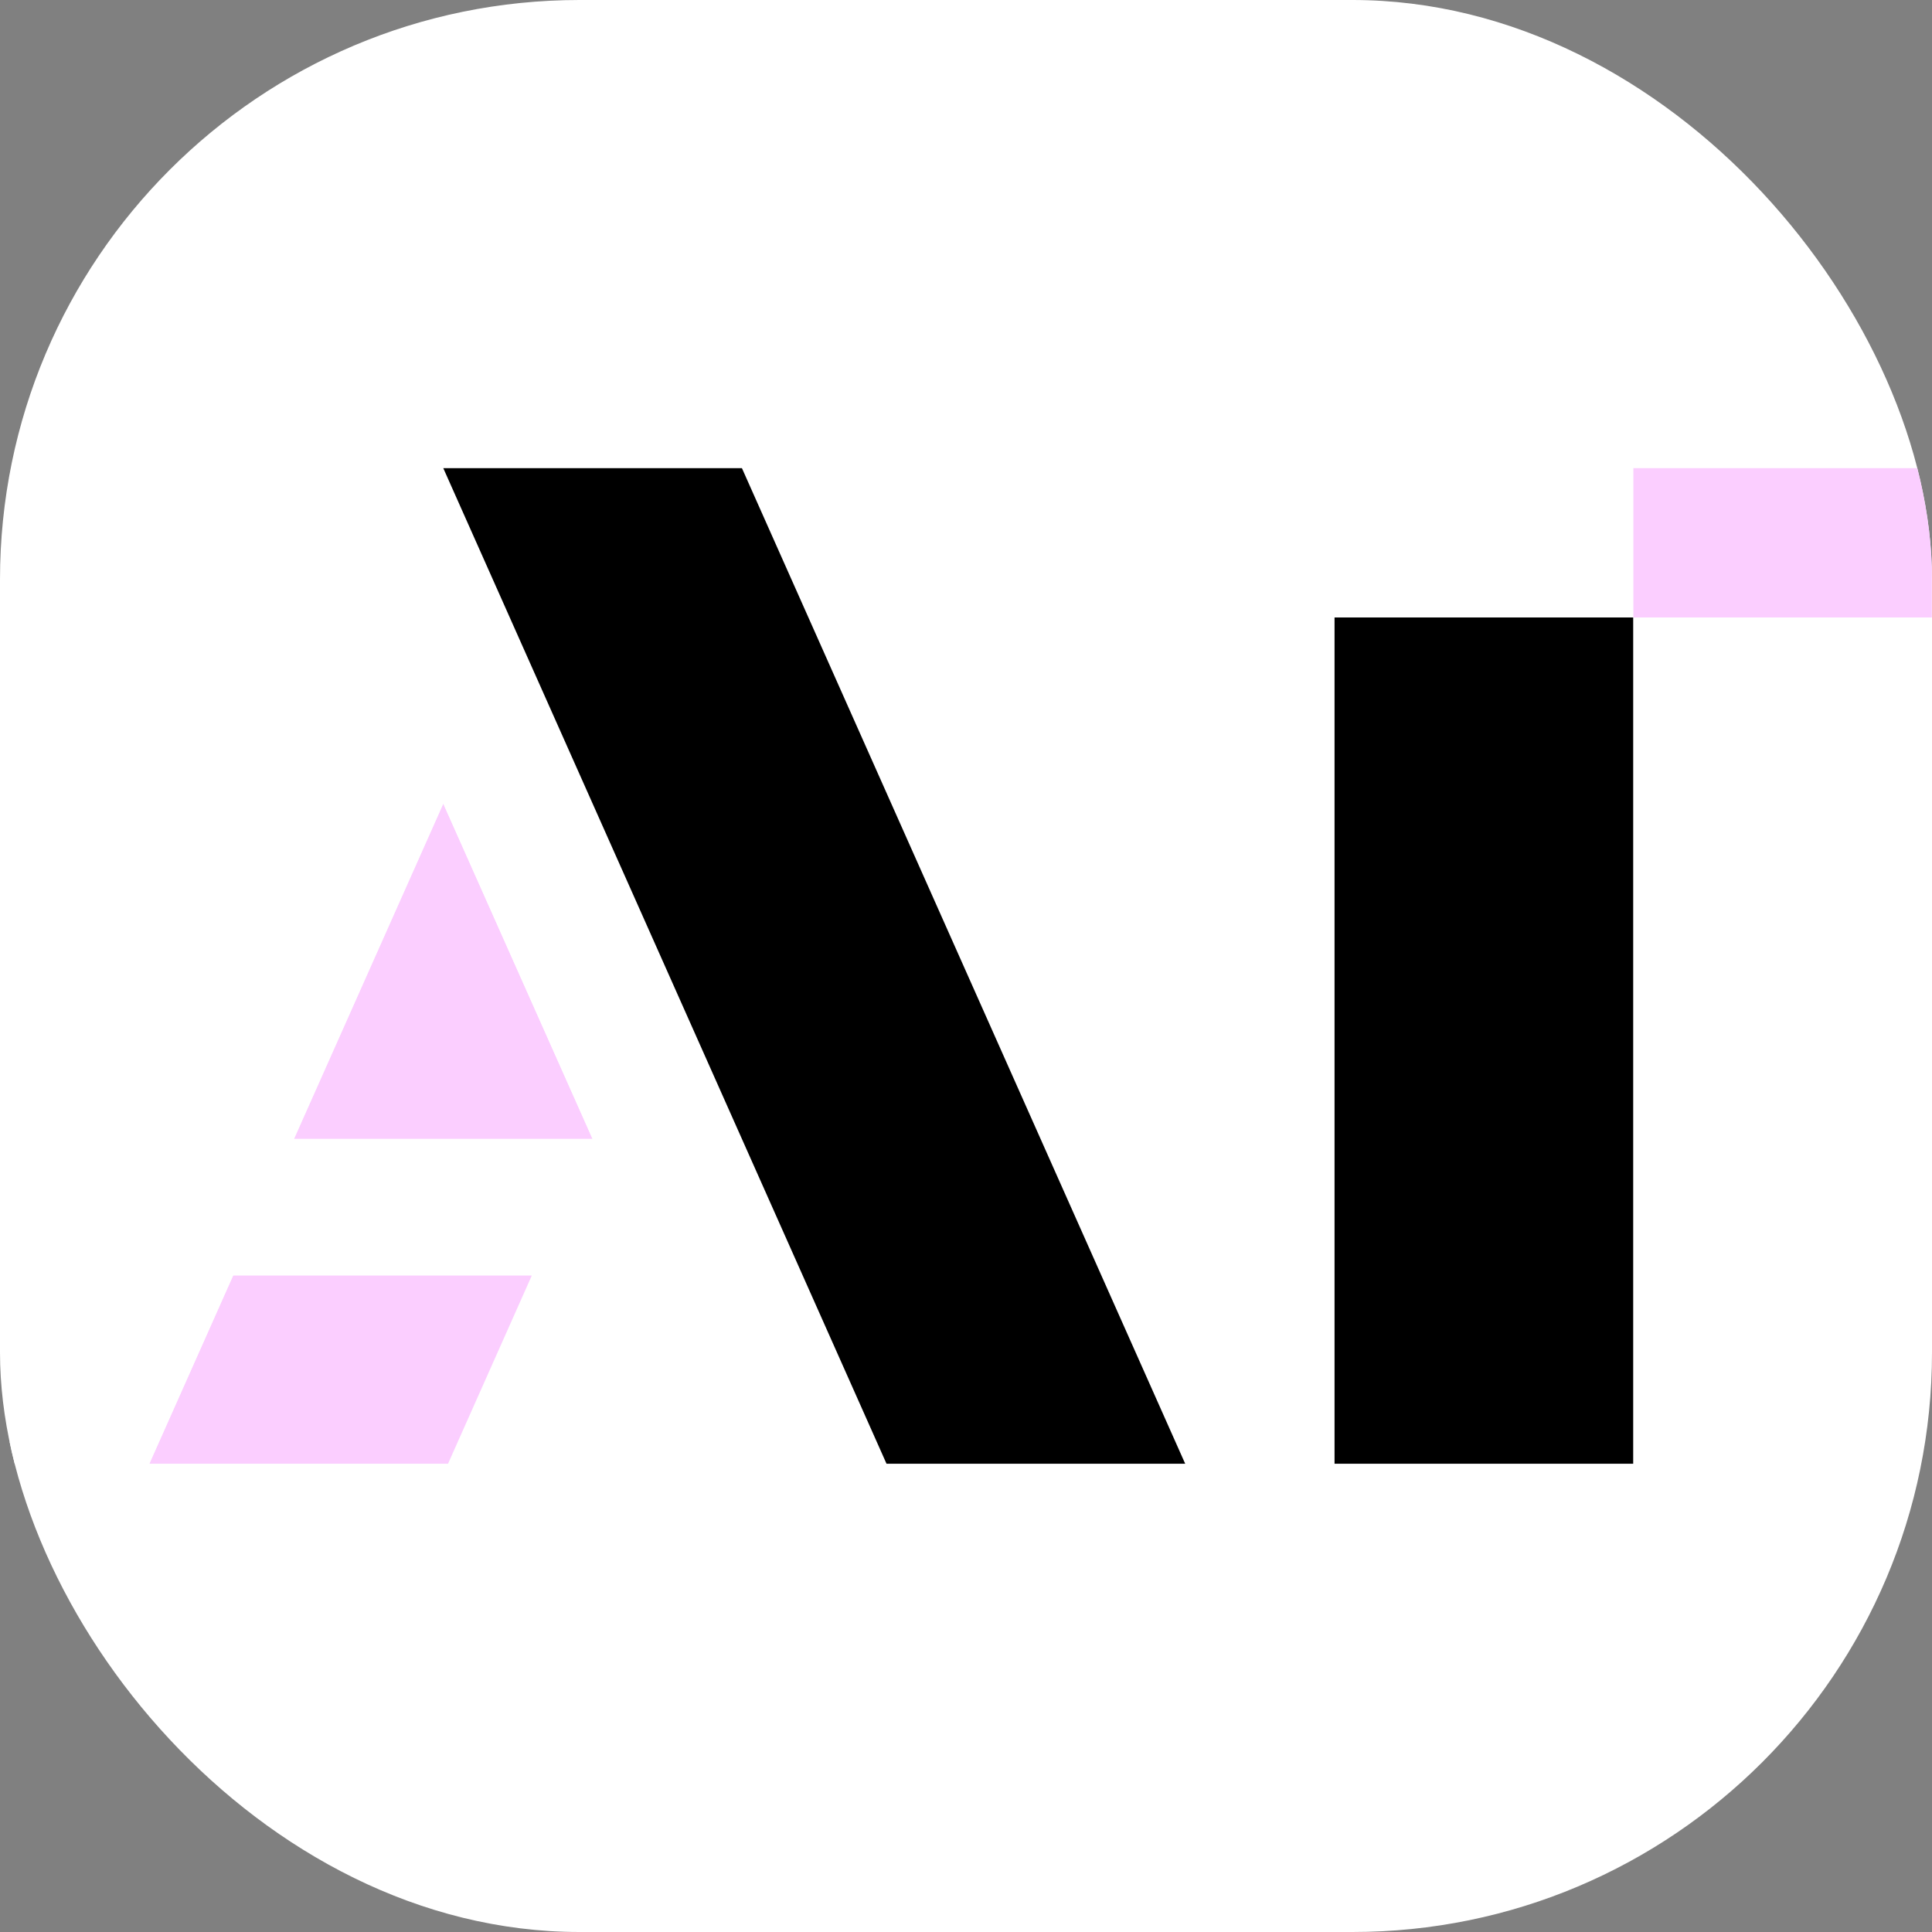
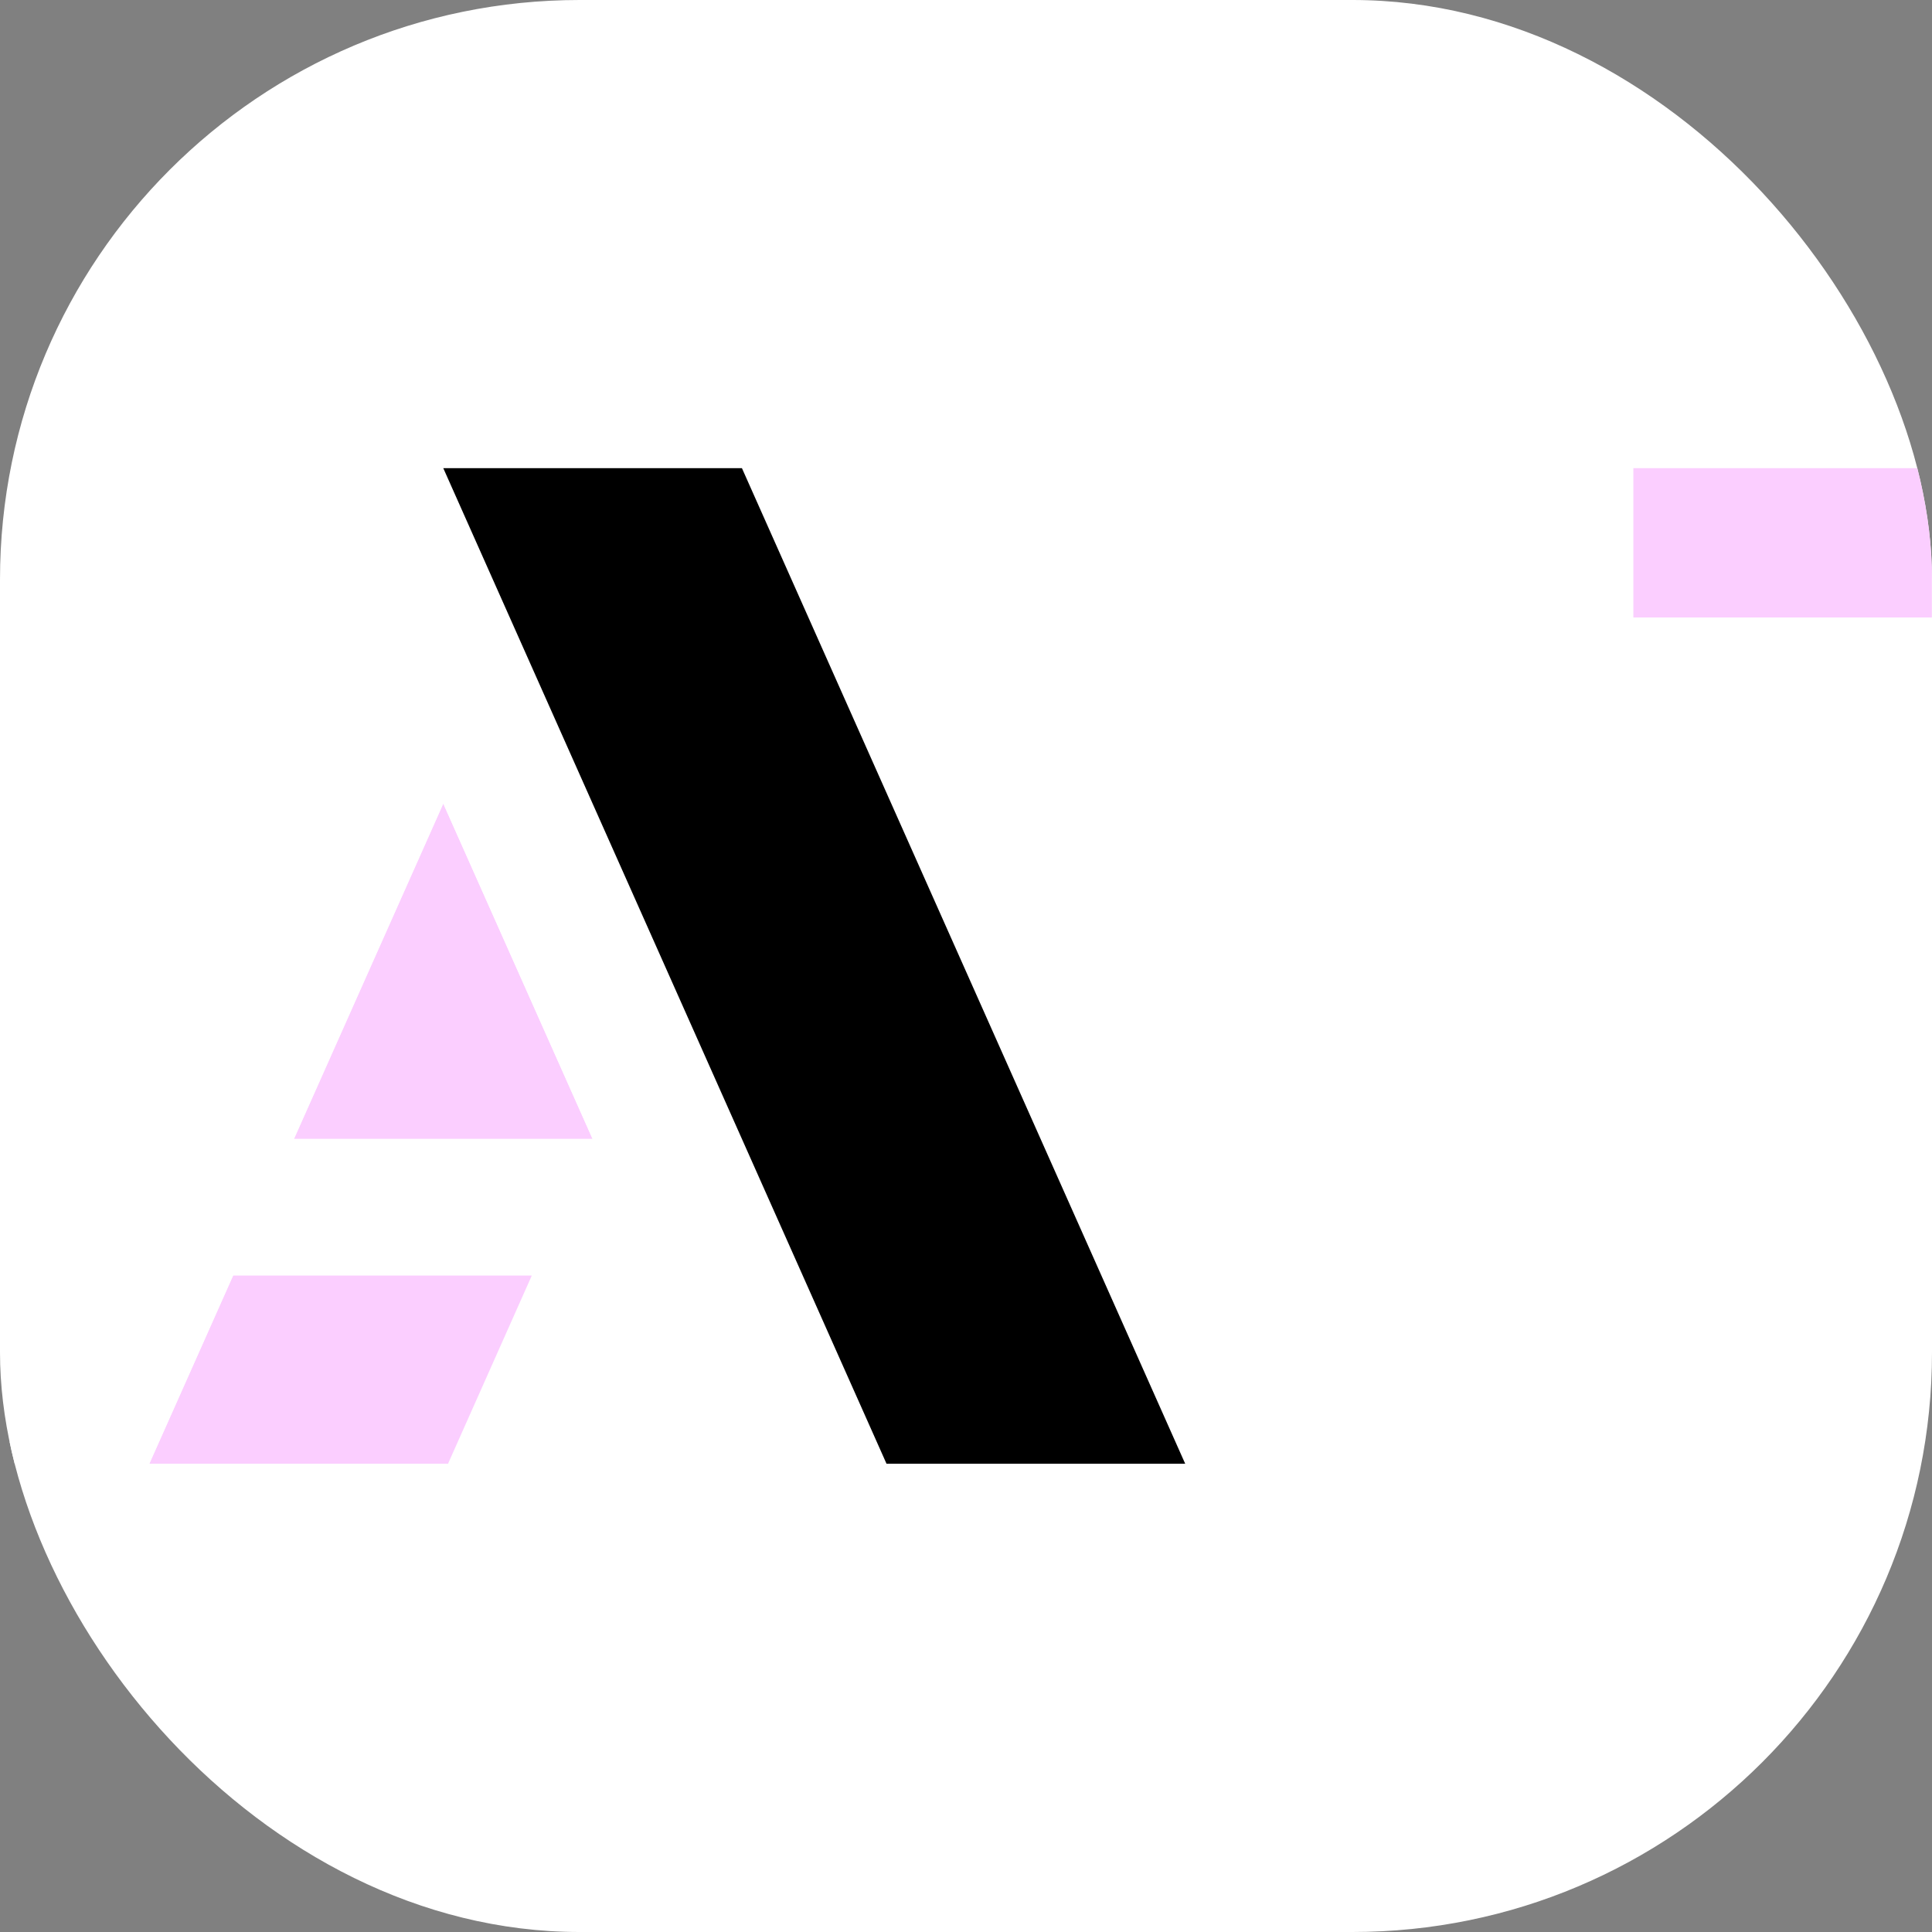
<svg xmlns="http://www.w3.org/2000/svg" version="1.1" width="1000" height="1000">
  <rect width="100%" height="100%" fill="#808080" stroke="none" />
  <g clip-path="url(#SvgjsClipPath1971)">
    <rect width="1000" height="1000" fill="#ffffff" />
    <g transform="matrix(1.953,0,0,1.953,0,0)">
      <svg version="1.1" width="512" height="512">
        <svg id="Calque_1" version="1.1" viewBox="0 0 512 512">
          <defs>
            <style>
      .st0 {
        fill: #fff;
      }

      .st0, .st1, .st2 {
        fill-rule: evenodd;
      }

      .st1 {
        fill: #fbceff;
      }
    </style>
            <clipPath id="SvgjsClipPath1971">
              <rect width="1000" height="1000" x="0" y="0" rx="300" ry="300" />
            </clipPath>
          </defs>
          <polyline class="st1" points="140.96 338.01 118.74 387.93 39.58 387.93 61.8 338.01 140.96 338.01" />
          <polyline class="st1" points="157.05 301.86 77.9 301.86 117.48 212.97 157.05 301.86" />
          <polyline class="st1" points="432.84 163.65 432.84 124.07 512 124.07 512 163.65 432.84 163.65" />
          <polyline class="st0" points="314.11 163.65 234.95 163.65 234.95 124.07 432.84 124.07 432.84 163.65 353.69 163.65 353.69 387.93 314.11 387.93 314.11 163.65" />
          <path class="st0" d="M117.48,212.97l-39.58,88.89h79.16l-39.58-88.89M117.48,124.07l117.48,263.86h-39.58l-22.22-49.92H61.8l-22.23,49.92H0L117.48,124.07" />
          <polyline class="st2" points="314.11 387.93 234.95 387.93 117.48 124.07 196.63 124.07 314.11 387.93" />
-           <polyline class="st2" points="353.69 387.93 353.69 163.65 432.84 163.65 432.84 387.93 353.69 387.93" />
        </svg>
      </svg>
    </g>
  </g>
</svg>